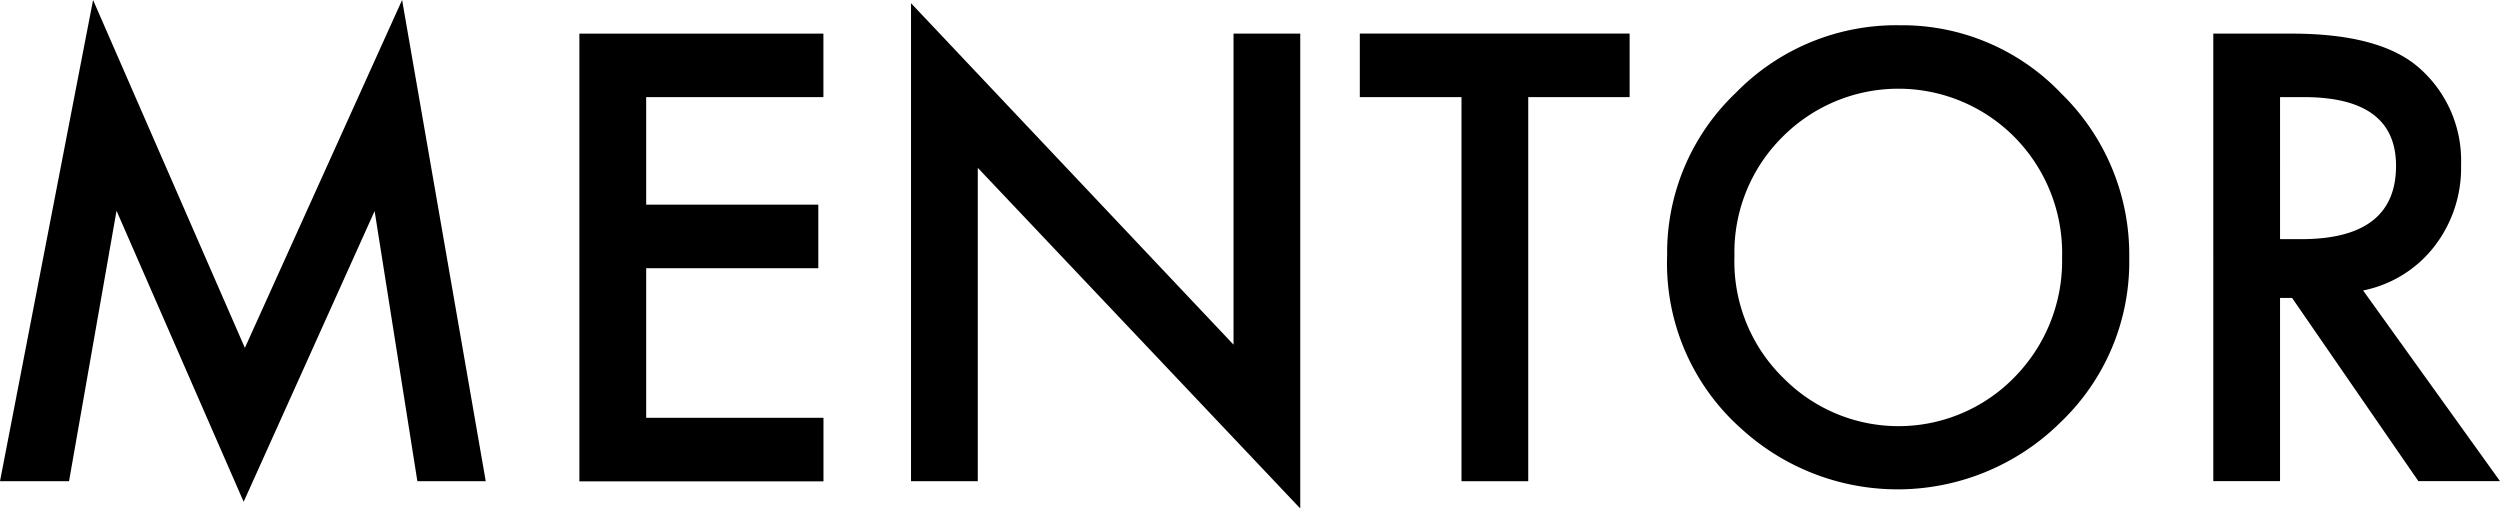
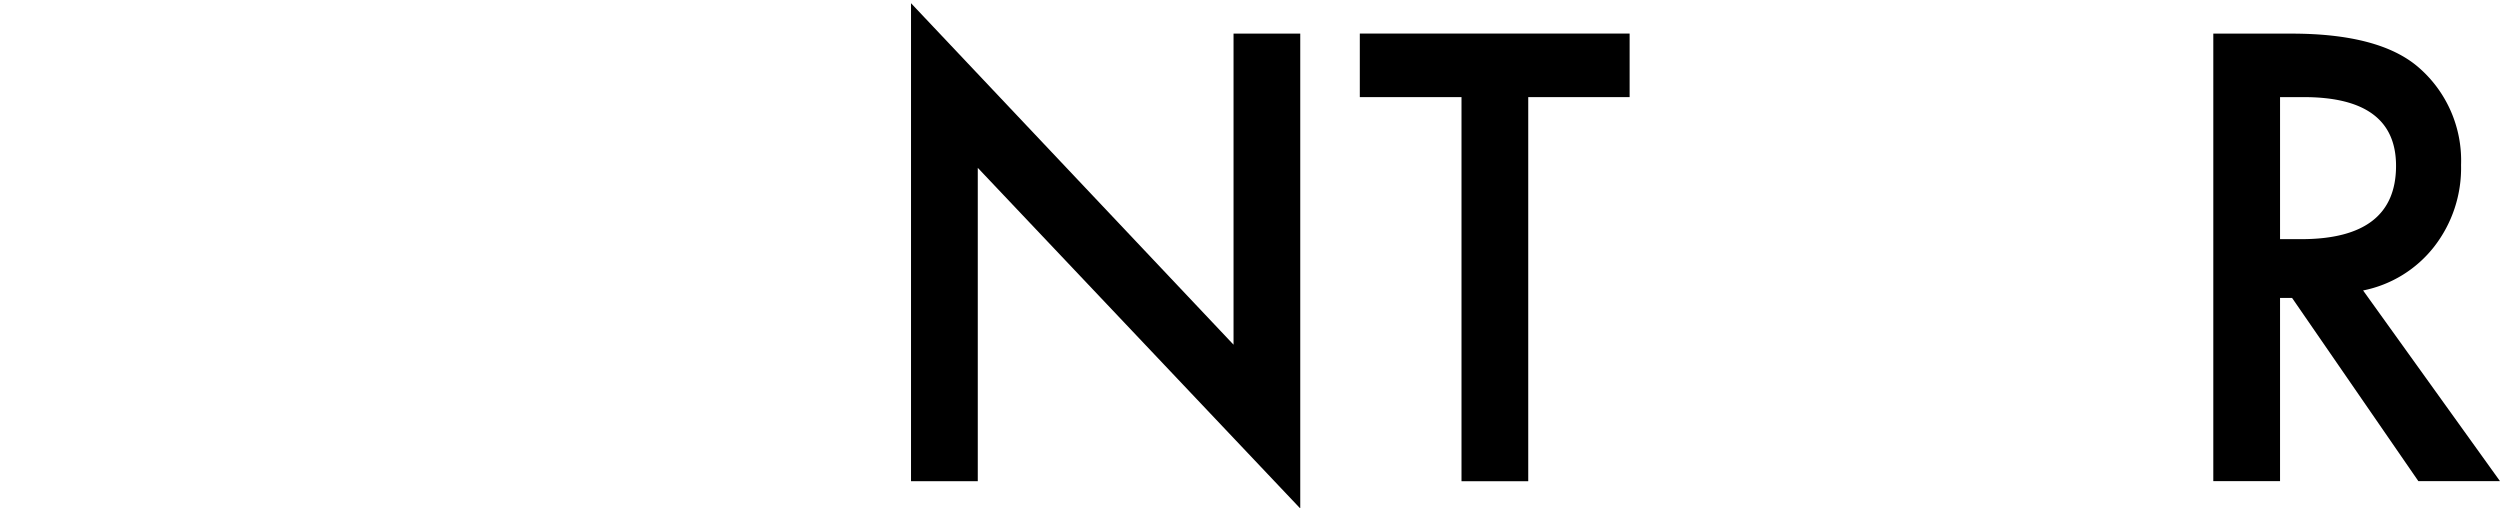
<svg xmlns="http://www.w3.org/2000/svg" id="レイヤー_1" data-name="レイヤー 1" viewBox="0 0 118 24" width="118" height="24">
  <title>ttl_top_mentor_sp</title>
  <g>
-     <path d="M0,22.714,4.393,0l7.165,16.42L18.979,0l3.948,22.714H19.7L17.682,9.961,11.5,23.685,5.5,9.948,3.258,22.714Z" />
-     <path d="M38.865,4.584H30.5V9.66h8.124v3H30.5v7.06h8.368v3H27.347V1.587H38.865Z" />
    <path d="M43,22.714V.151L58.223,16.269V1.587h3.149V24L46.151,7.922V22.714Z" />
    <path d="M72.133,4.584v18.13h-3.15V4.584h-4.8v-3H76.918v3Z" />
-     <path d="M78.689,12.055A10.41,10.41,0,0,1,81.92,4.392a10.571,10.571,0,0,1,7.732-3.2A10.376,10.376,0,0,1,97.3,4.42a10.621,10.621,0,0,1,3.2,7.758,10.45,10.45,0,0,1-3.218,7.731,10.933,10.933,0,0,1-15.059.356A10.439,10.439,0,0,1,78.689,12.055Zm3.177.041a7.682,7.682,0,0,0,2.325,5.76,7.635,7.635,0,0,0,10.882-.041,7.829,7.829,0,0,0,2.258-5.664A7.792,7.792,0,0,0,95.1,6.486a7.716,7.716,0,0,0-10.99,0A7.669,7.669,0,0,0,81.866,12.1Z" />
    <path d="M111.538,13.71l6.462,9h-3.853l-5.961-8.648h-.568v8.648h-3.15V1.587h3.691q4.135,0,5.975,1.574a5.812,5.812,0,0,1,2.028,4.625,6.049,6.049,0,0,1-1.271,3.858A5.651,5.651,0,0,1,111.538,13.71Zm-3.92-2.422h1q4.475,0,4.475-3.461,0-3.243-4.353-3.243h-1.122Z" />
  </g>
</svg>